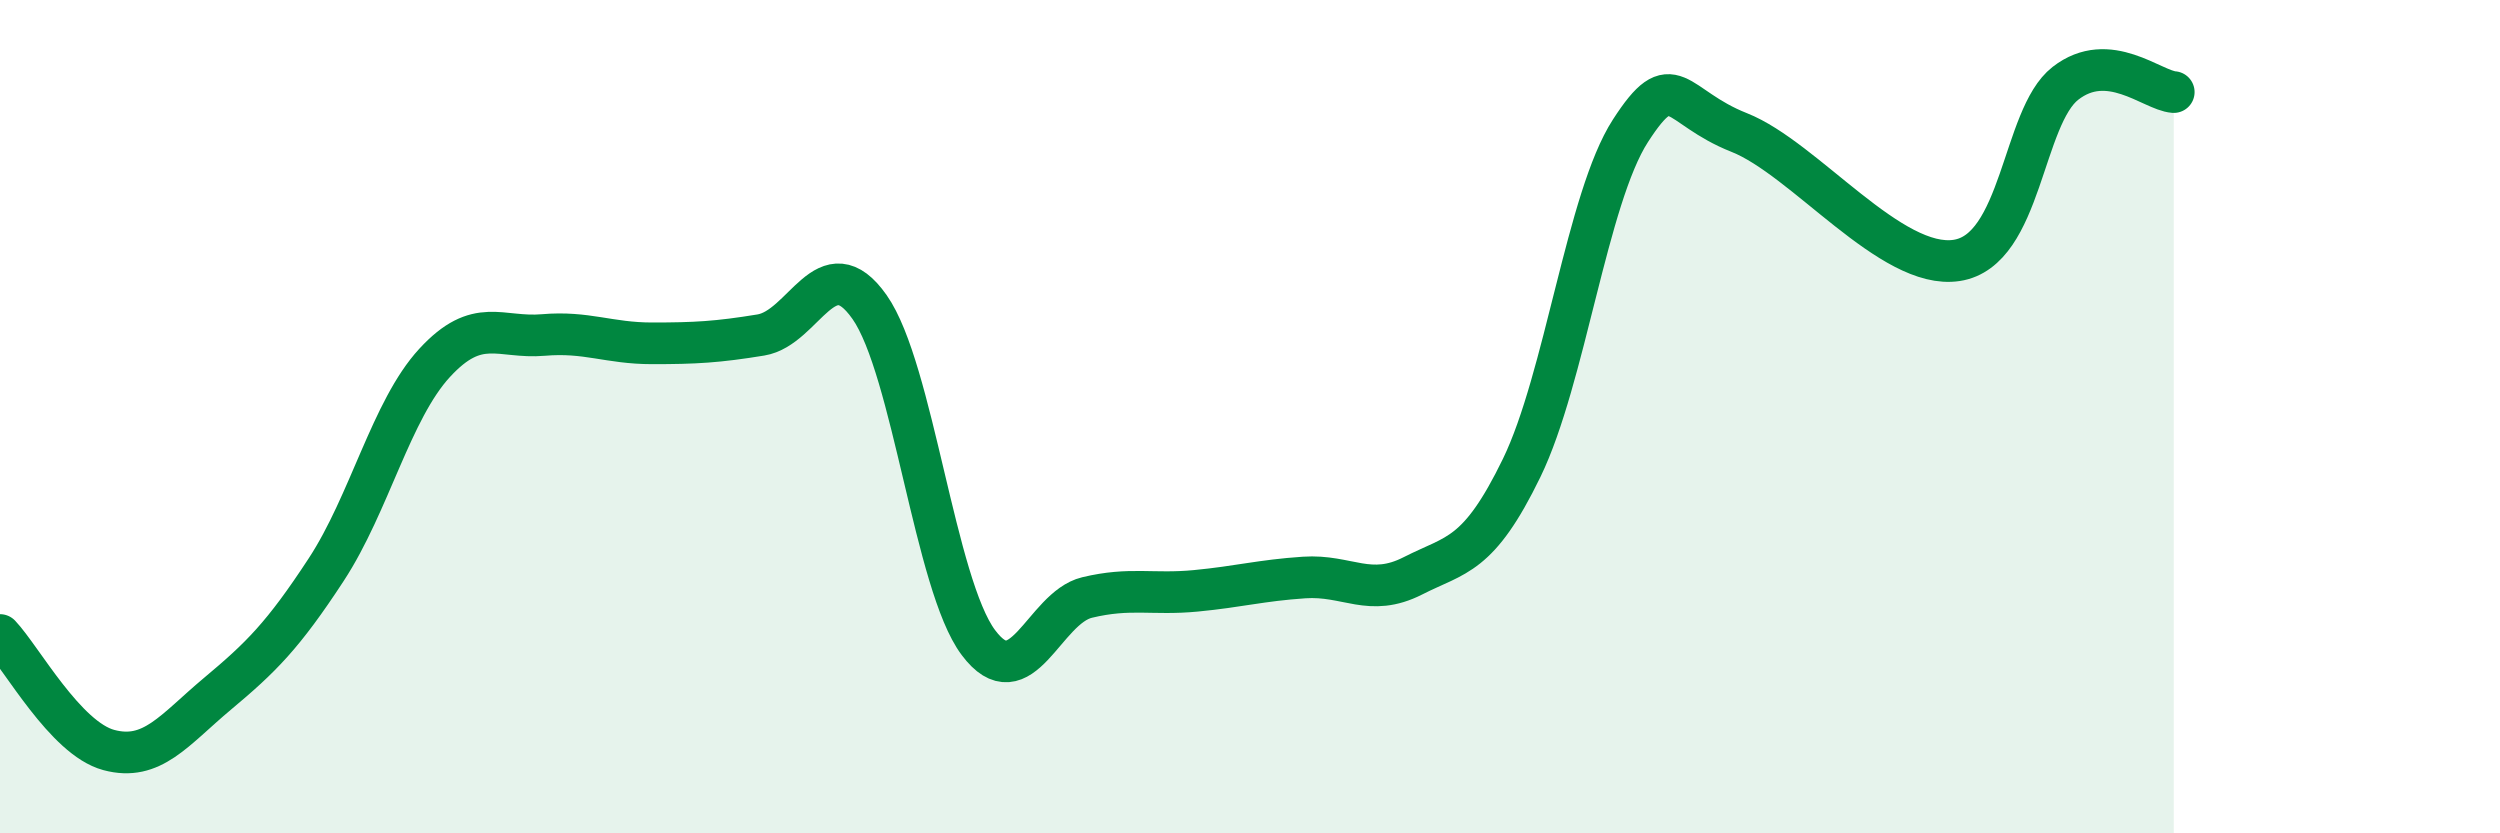
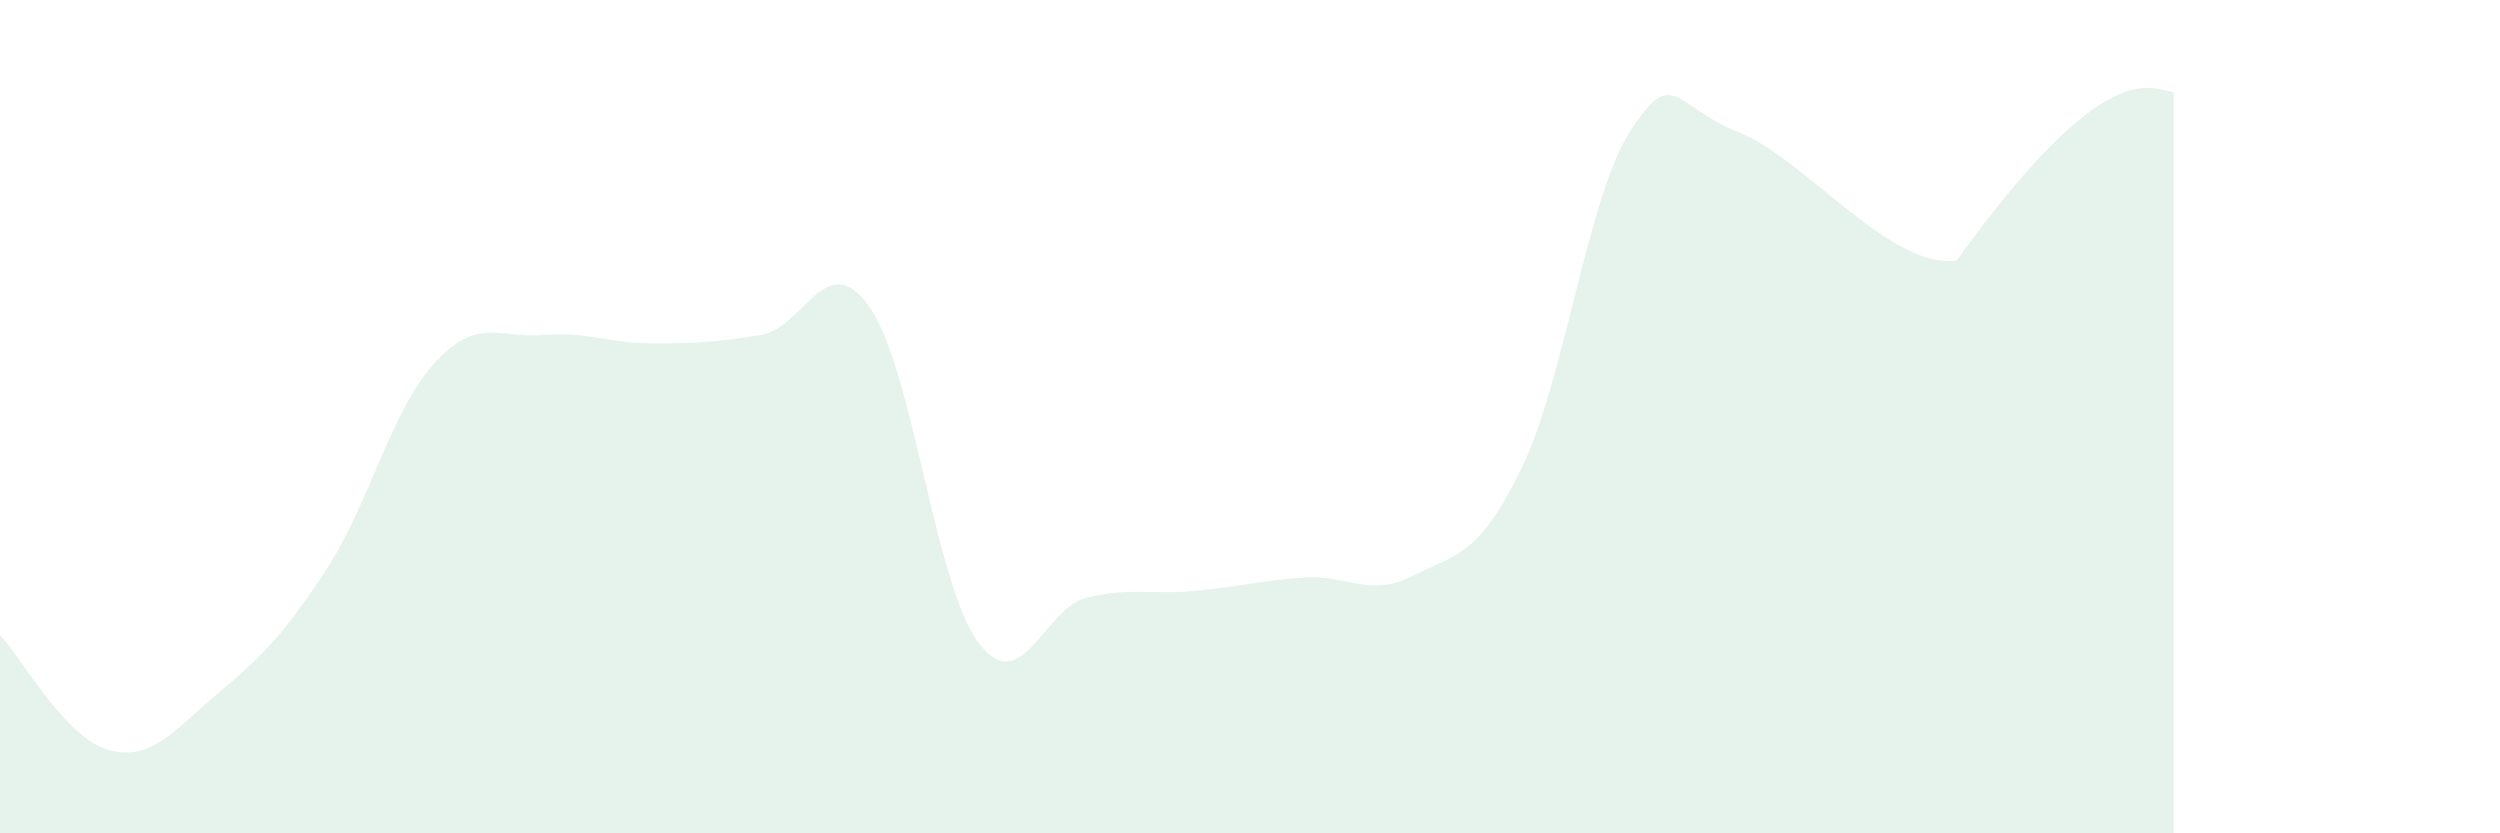
<svg xmlns="http://www.w3.org/2000/svg" width="60" height="20" viewBox="0 0 60 20">
-   <path d="M 0,15.24 C 0.52,15.79 1.57,17.72 2.61,18 C 3.65,18.28 4.18,17.52 5.22,16.65 C 6.26,15.78 6.79,15.26 7.83,13.67 C 8.87,12.08 9.39,9.84 10.43,8.71 C 11.47,7.58 12,8.13 13.04,8.04 C 14.08,7.95 14.61,8.24 15.65,8.24 C 16.69,8.24 17.22,8.21 18.26,8.04 C 19.3,7.87 19.83,5.89 20.87,7.37 C 21.91,8.85 22.44,14.03 23.48,15.42 C 24.52,16.81 25.05,14.59 26.09,14.34 C 27.13,14.09 27.66,14.28 28.7,14.18 C 29.74,14.08 30.26,13.93 31.3,13.86 C 32.34,13.79 32.87,14.35 33.91,13.82 C 34.95,13.29 35.48,13.37 36.52,11.23 C 37.56,9.09 38.09,4.75 39.13,3.14 C 40.17,1.53 40.17,2.56 41.74,3.18 C 43.31,3.8 45.39,6.49 46.96,6.25 C 48.53,6.01 48.53,2.81 49.57,2 C 50.61,1.19 51.65,2.17 52.17,2.21L52.17 20L0 20Z" fill="#008740" opacity="0.1" stroke-linecap="round" stroke-linejoin="round" />
-   <path d="M 0,15.24 C 0.52,15.79 1.57,17.72 2.61,18 C 3.65,18.28 4.18,17.52 5.22,16.65 C 6.26,15.78 6.79,15.26 7.83,13.67 C 8.87,12.08 9.39,9.84 10.43,8.71 C 11.47,7.58 12,8.13 13.04,8.04 C 14.08,7.95 14.61,8.24 15.65,8.24 C 16.69,8.24 17.22,8.21 18.26,8.04 C 19.3,7.87 19.83,5.89 20.87,7.37 C 21.91,8.85 22.44,14.03 23.48,15.42 C 24.52,16.81 25.05,14.59 26.09,14.34 C 27.13,14.09 27.66,14.28 28.7,14.18 C 29.74,14.08 30.26,13.93 31.3,13.86 C 32.34,13.79 32.87,14.35 33.91,13.82 C 34.95,13.29 35.48,13.37 36.52,11.23 C 37.56,9.09 38.09,4.75 39.13,3.14 C 40.17,1.53 40.17,2.56 41.74,3.18 C 43.31,3.8 45.39,6.49 46.96,6.25 C 48.53,6.01 48.53,2.81 49.57,2 C 50.61,1.19 51.65,2.17 52.17,2.21" stroke="#008740" stroke-width="1" fill="none" stroke-linecap="round" stroke-linejoin="round" />
+   <path d="M 0,15.24 C 0.52,15.79 1.57,17.72 2.61,18 C 3.65,18.28 4.18,17.52 5.22,16.65 C 6.26,15.78 6.79,15.26 7.83,13.67 C 8.87,12.08 9.39,9.84 10.43,8.71 C 11.47,7.58 12,8.13 13.04,8.04 C 14.08,7.95 14.61,8.24 15.65,8.24 C 16.69,8.24 17.22,8.21 18.26,8.04 C 19.3,7.87 19.83,5.89 20.87,7.37 C 21.91,8.85 22.44,14.03 23.48,15.42 C 24.52,16.81 25.05,14.59 26.09,14.34 C 27.13,14.09 27.66,14.28 28.7,14.18 C 29.74,14.08 30.26,13.93 31.3,13.86 C 32.34,13.79 32.87,14.35 33.91,13.82 C 34.95,13.29 35.48,13.37 36.52,11.23 C 37.56,9.09 38.09,4.75 39.13,3.14 C 40.17,1.53 40.17,2.56 41.74,3.18 C 43.31,3.8 45.39,6.49 46.96,6.25 C 50.61,1.19 51.65,2.17 52.17,2.21L52.17 20L0 20Z" fill="#008740" opacity="0.1" stroke-linecap="round" stroke-linejoin="round" />
</svg>